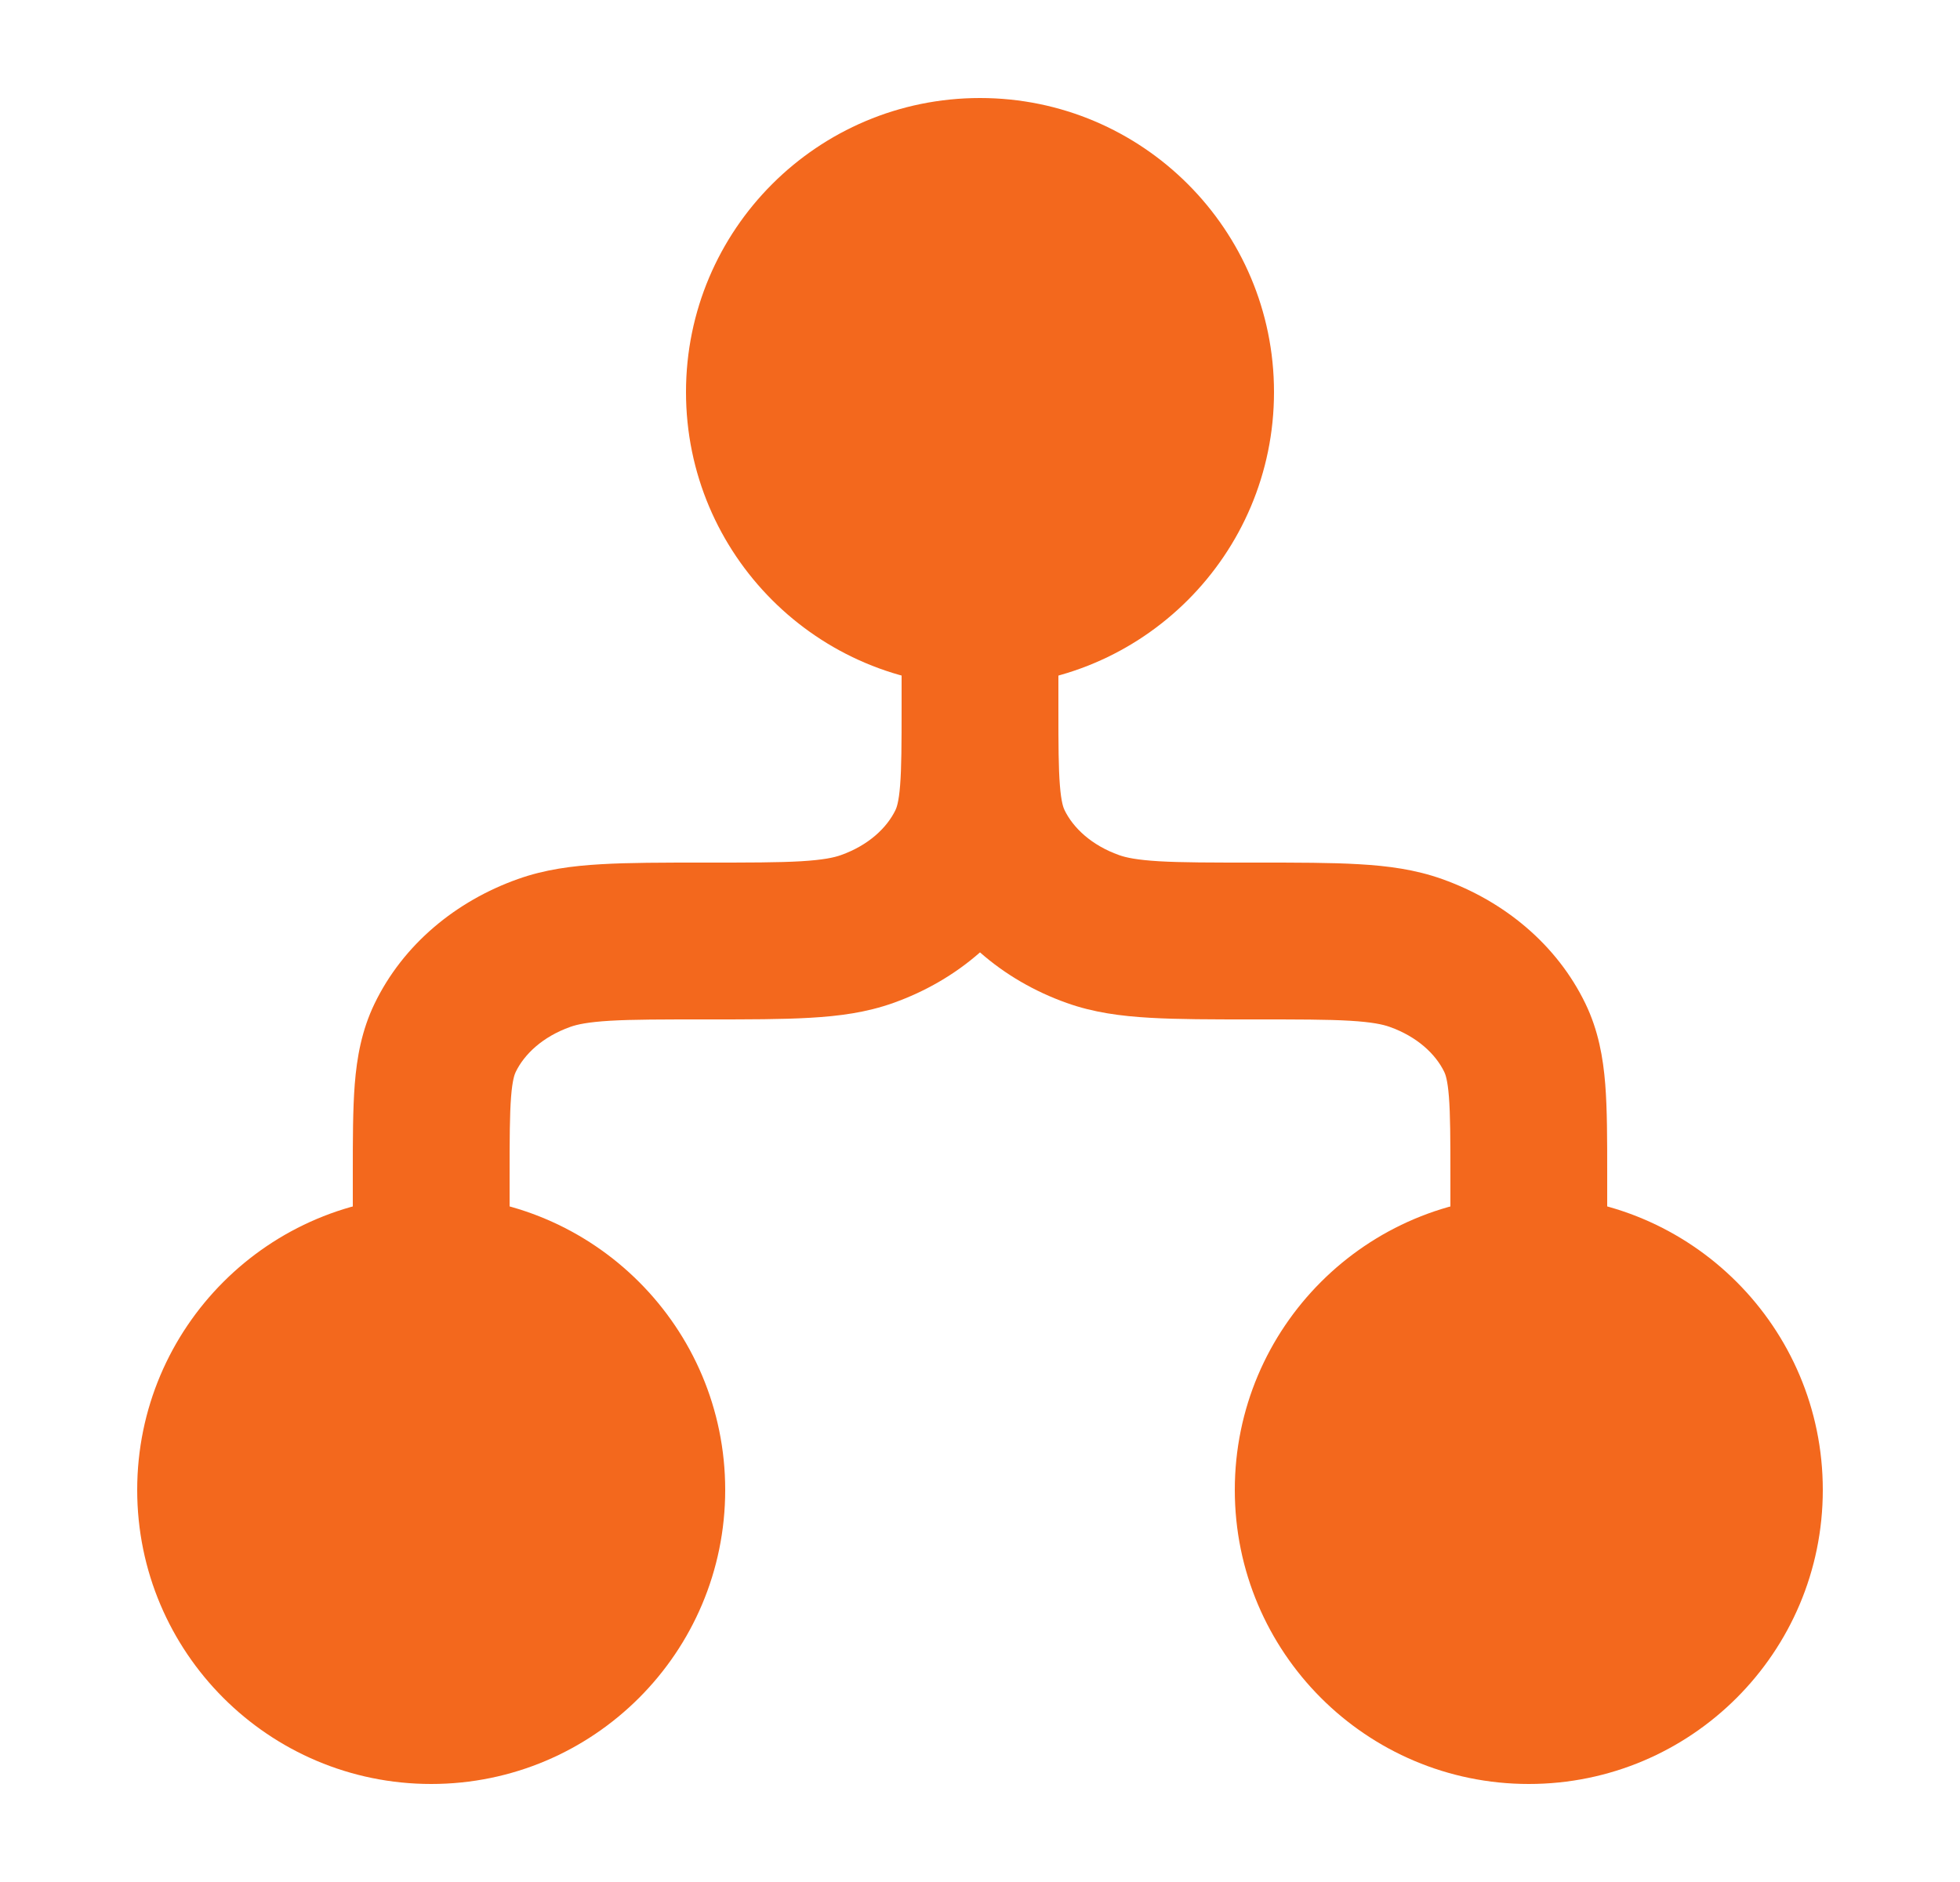
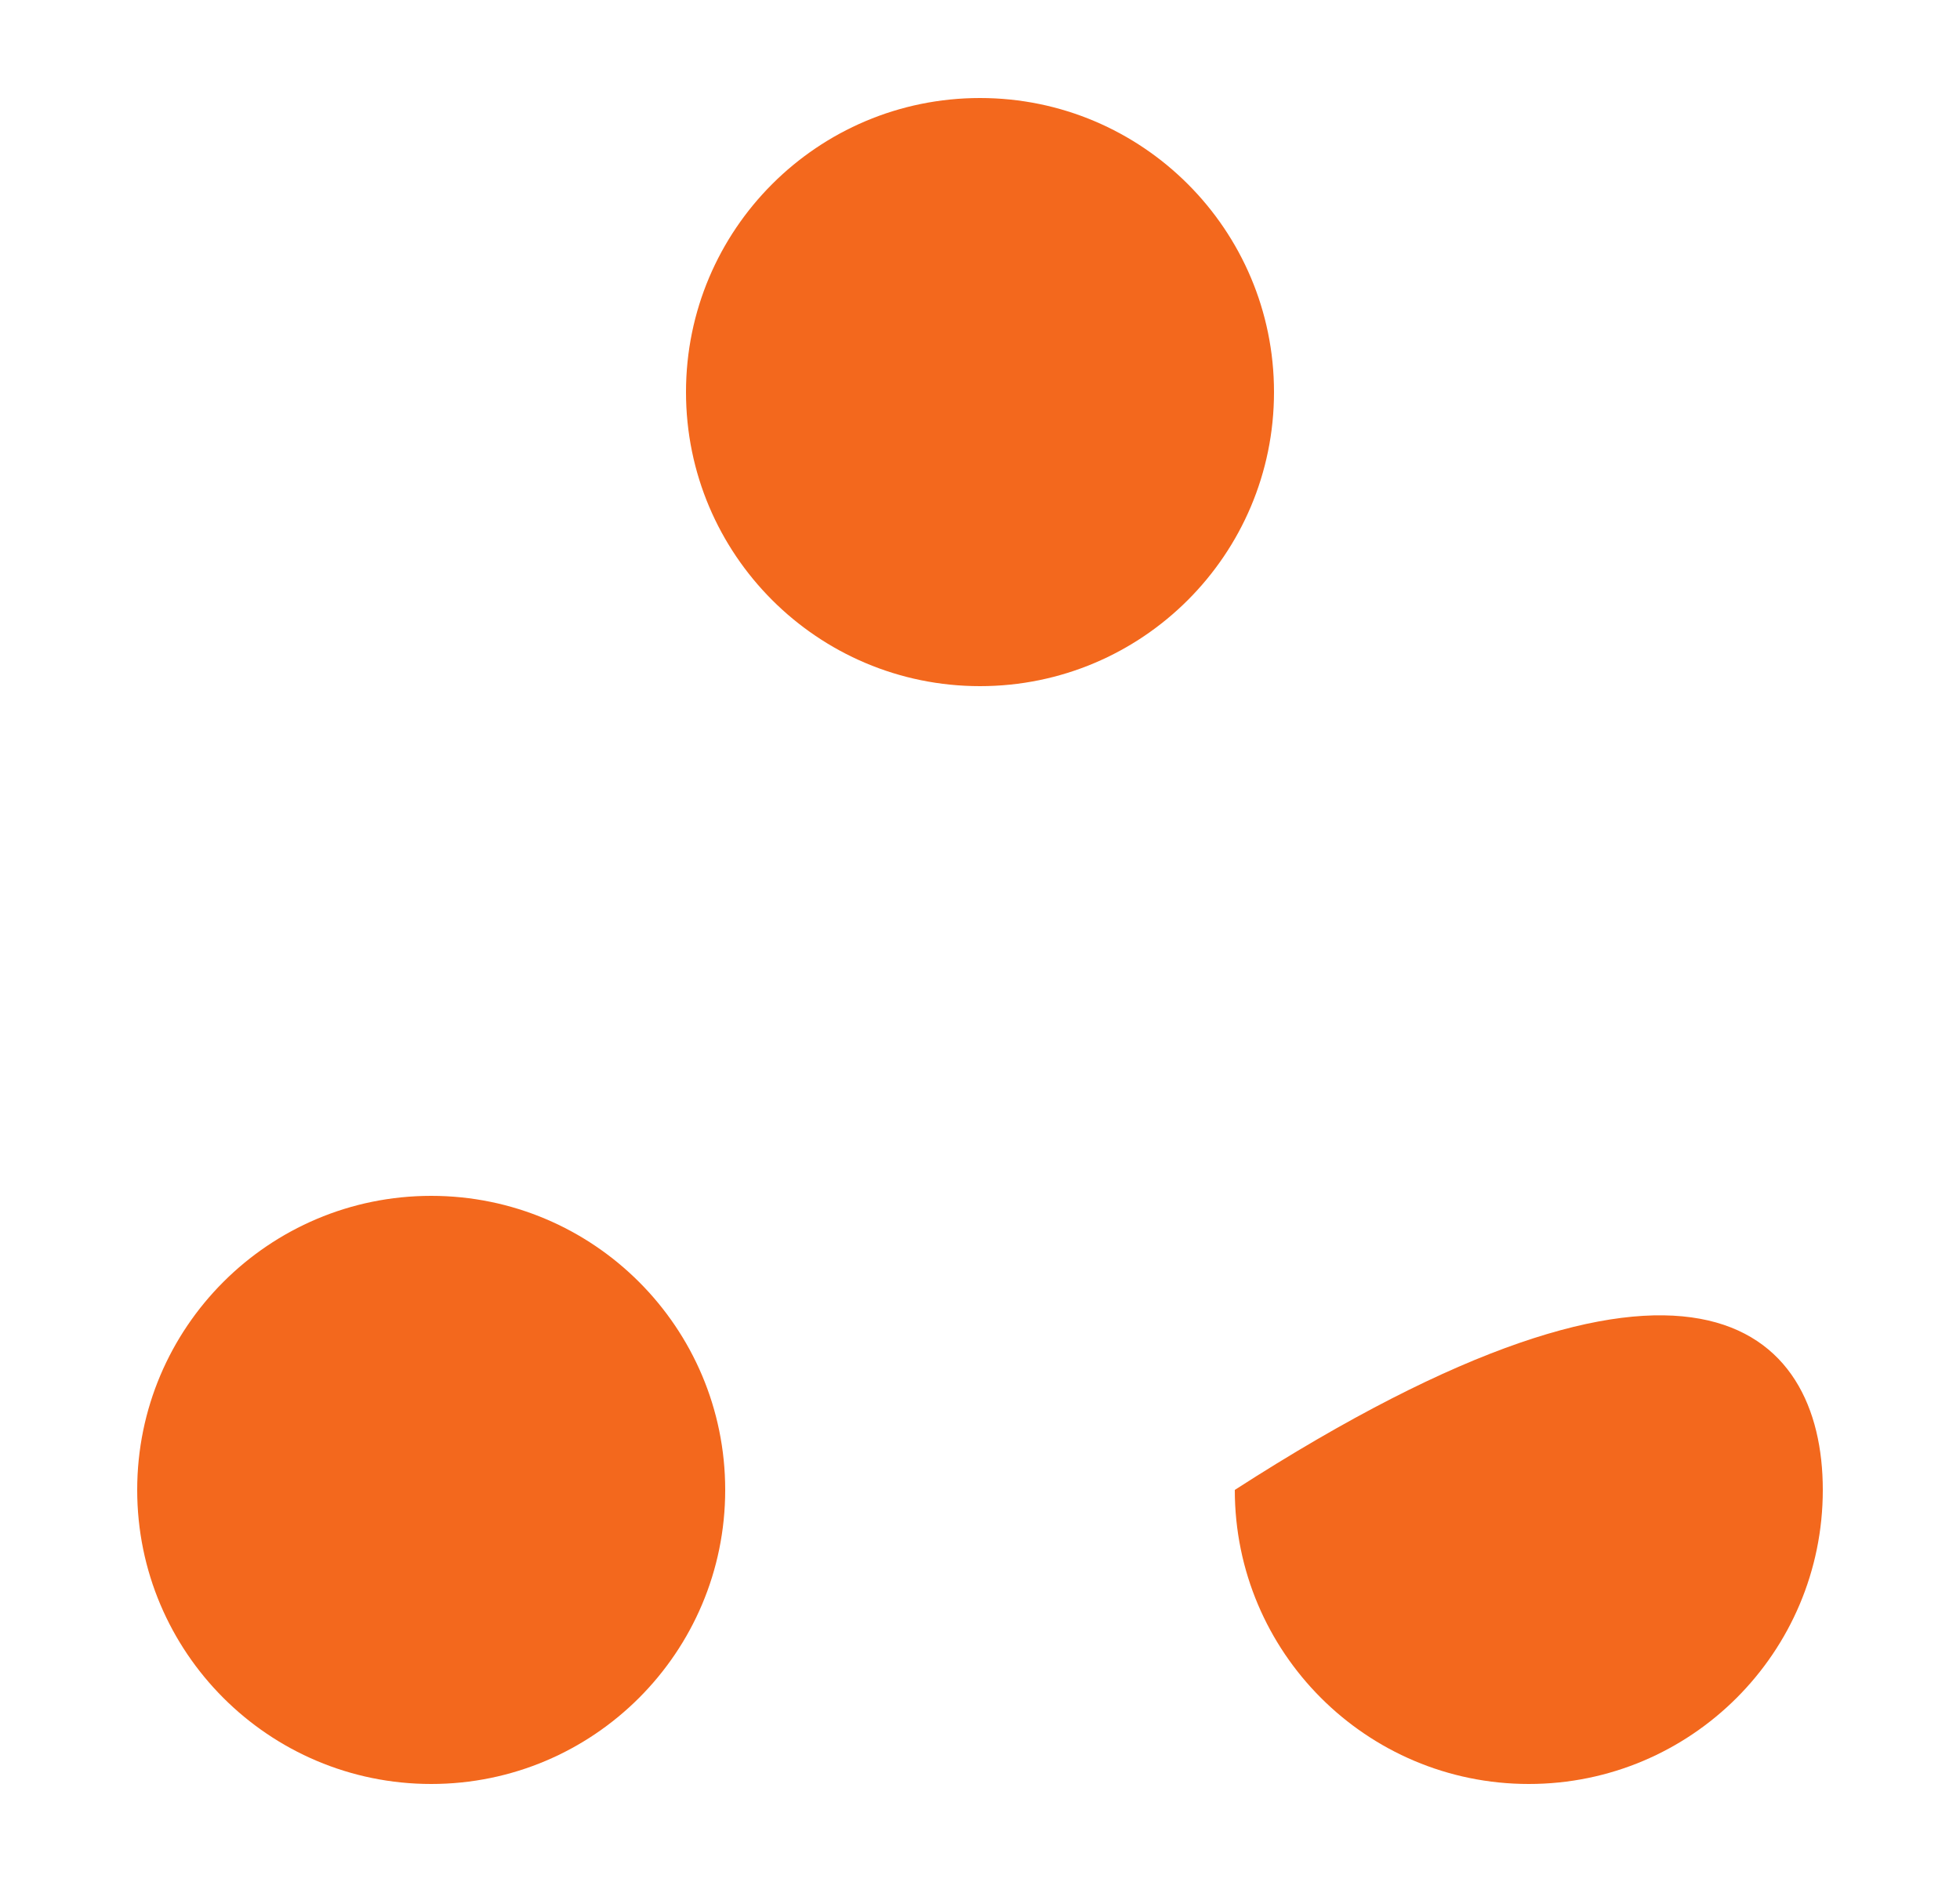
<svg xmlns="http://www.w3.org/2000/svg" width="25" height="24" viewBox="0 0 25 24" fill="none">
-   <path d="M12.5 7C13.052 7 13.5 7.448 13.5 8L13.5 9.036V9.04C13.5 9.499 13.501 9.791 13.519 10.015C13.536 10.232 13.565 10.303 13.578 10.33C13.687 10.555 13.92 10.779 14.275 10.905C14.362 10.936 14.499 10.966 14.782 10.983C15.071 11 15.445 11 16 11L16.029 11H16.029C16.548 11 16.98 11 17.335 11.021C17.703 11.042 18.052 11.088 18.394 11.21C19.183 11.49 19.858 12.044 20.223 12.8C20.387 13.14 20.448 13.486 20.475 13.826C20.5 14.145 20.5 14.529 20.5 14.964L20.5 16C20.5 16.552 20.052 17 19.5 17C18.948 17 18.5 16.552 18.5 16V15C18.5 14.518 18.499 14.215 18.481 13.985C18.464 13.768 18.435 13.697 18.422 13.67C18.313 13.445 18.08 13.221 17.725 13.095C17.638 13.064 17.501 13.034 17.218 13.017C16.929 13 16.555 13 16 13H15.971H15.971C15.452 13 15.02 13 14.665 12.979C14.297 12.958 13.947 12.912 13.606 12.79C13.198 12.645 12.82 12.427 12.5 12.145C12.18 12.427 11.802 12.645 11.394 12.79C11.053 12.912 10.703 12.958 10.335 12.979C9.98 13 9.548 13 9.029 13H9.029H9C8.445 13 8.071 13 7.782 13.017C7.499 13.034 7.362 13.064 7.275 13.095C6.92 13.221 6.687 13.445 6.578 13.67C6.565 13.697 6.536 13.768 6.519 13.985C6.501 14.215 6.5 14.518 6.5 15V16C6.5 16.552 6.052 17 5.5 17C4.948 17 4.5 16.552 4.5 16L4.5 14.964V14.964C4.5 14.529 4.5 14.145 4.525 13.826C4.552 13.486 4.613 13.14 4.777 12.8C5.142 12.044 5.817 11.49 6.606 11.21C6.948 11.088 7.297 11.042 7.665 11.021C8.02 11 8.452 11 8.971 11H8.971L9 11C9.555 11 9.929 11 10.218 10.983C10.501 10.966 10.638 10.936 10.725 10.905C11.08 10.779 11.313 10.555 11.422 10.33C11.435 10.303 11.464 10.232 11.481 10.015C11.499 9.788 11.5 9.491 11.5 9.022L11.5 9V8C11.5 7.448 11.948 7 12.5 7Z" fill="#F3681D" />
  <path d="M8.75 5C8.75 2.929 10.429 1.25 12.5 1.25C14.571 1.25 16.25 2.929 16.25 5C16.25 7.071 14.571 8.75 12.5 8.75C10.429 8.75 8.75 7.071 8.75 5Z" fill="#F3681D" />
  <path d="M1.75 19C1.75 16.929 3.429 15.25 5.5 15.25C7.571 15.25 9.25 16.929 9.25 19C9.25 21.071 7.571 22.75 5.5 22.75C3.429 22.75 1.75 21.071 1.75 19Z" fill="#F3681D" />
-   <path d="M15.75 19C15.75 16.929 17.429 15.25 19.5 15.25C21.571 15.25 23.25 16.929 23.25 19C23.25 21.071 21.571 22.75 19.5 22.75C17.429 22.75 15.75 21.071 15.75 19Z" fill="#F3681D" />
+   <path d="M15.75 19C21.571 15.25 23.25 16.929 23.25 19C23.25 21.071 21.571 22.75 19.5 22.75C17.429 22.75 15.75 21.071 15.75 19Z" fill="#F3681D" />
</svg>